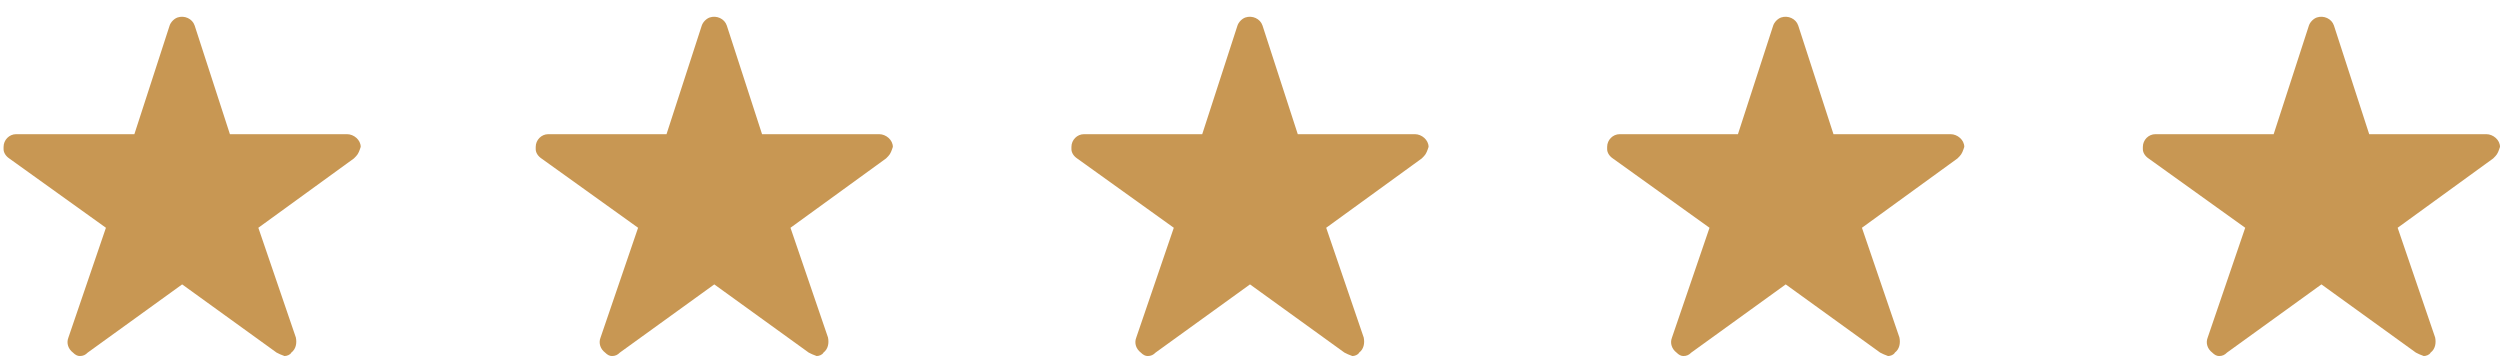
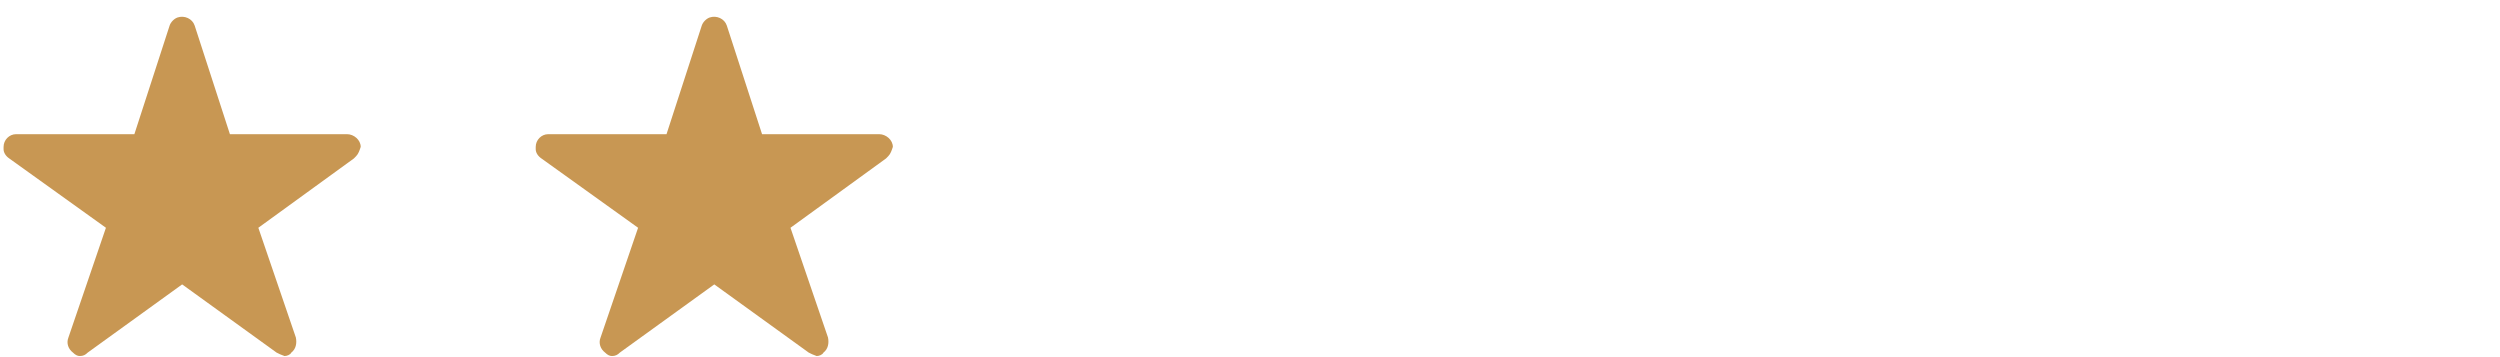
<svg xmlns="http://www.w3.org/2000/svg" width="140" height="20" viewBox="0 0 140 20" fill="none">
  <path d="M19.436 7.514H12.875L10.901 1.431C10.773 1.043 10.327 0.849 9.945 0.978C9.754 1.043 9.563 1.237 9.499 1.431L7.525 7.514H0.901C0.518 7.514 0.2 7.837 0.2 8.226C0.2 8.226 0.2 8.29 0.2 8.355C0.2 8.549 0.327 8.743 0.518 8.873L5.932 12.755L3.831 18.903C3.703 19.226 3.831 19.55 4.085 19.744C4.213 19.873 4.34 19.938 4.467 19.938C4.659 19.938 4.786 19.873 4.913 19.744L10.2 15.926L15.487 19.744C15.614 19.809 15.741 19.873 15.932 19.938C16.06 19.938 16.251 19.873 16.315 19.744C16.569 19.55 16.633 19.226 16.569 18.903L14.467 12.755L19.818 8.873L19.945 8.743C20.073 8.614 20.136 8.42 20.2 8.226C20.2 7.837 19.818 7.514 19.436 7.514Z" fill="#C89753" />
  <path d="M49.236 7.514H42.675L40.701 1.431C40.573 1.043 40.127 0.849 39.745 0.978C39.554 1.043 39.363 1.237 39.299 1.431L37.325 7.514H30.701C30.319 7.514 30 7.837 30 8.226C30 8.226 30 8.29 30 8.355C30 8.549 30.127 8.743 30.319 8.873L35.733 12.755L33.631 18.903C33.503 19.226 33.631 19.55 33.885 19.744C34.013 19.873 34.14 19.938 34.267 19.938C34.459 19.938 34.586 19.873 34.713 19.744L40 15.926L45.287 19.744C45.414 19.809 45.541 19.873 45.733 19.938C45.86 19.938 46.051 19.873 46.115 19.744C46.369 19.55 46.433 19.226 46.369 18.903L44.267 12.755L49.618 8.873L49.745 8.743C49.873 8.614 49.936 8.42 50 8.226C50 7.837 49.618 7.514 49.236 7.514Z" fill="#C89753" />
-   <path d="M109.236 7.514H102.675L100.701 1.431C100.573 1.043 100.127 0.849 99.745 0.978C99.554 1.043 99.363 1.237 99.299 1.431L97.325 7.514H90.701C90.319 7.514 90 7.837 90 8.226C90 8.226 90 8.29 90 8.355C90 8.549 90.127 8.743 90.319 8.873L95.733 12.755L93.631 18.903C93.503 19.226 93.631 19.55 93.885 19.744C94.013 19.873 94.14 19.938 94.267 19.938C94.459 19.938 94.586 19.873 94.713 19.744L100 15.926L105.287 19.744C105.414 19.809 105.541 19.873 105.732 19.938C105.86 19.938 106.051 19.873 106.115 19.744C106.369 19.55 106.433 19.226 106.369 18.903L104.268 12.755L109.618 8.873L109.745 8.743C109.873 8.614 109.936 8.42 110 8.226C110 7.837 109.618 7.514 109.236 7.514Z" fill="#C89753" />
-   <path d="M79.236 7.514H72.675L70.701 1.431C70.573 1.043 70.127 0.849 69.745 0.978C69.554 1.043 69.363 1.237 69.299 1.431L67.325 7.514H60.701C60.319 7.514 60 7.837 60 8.226C60 8.226 60 8.29 60 8.355C60 8.549 60.127 8.743 60.319 8.873L65.733 12.755L63.631 18.903C63.503 19.226 63.631 19.55 63.885 19.744C64.013 19.873 64.14 19.938 64.267 19.938C64.459 19.938 64.586 19.873 64.713 19.744L70 15.926L75.287 19.744C75.414 19.809 75.541 19.873 75.733 19.938C75.86 19.938 76.051 19.873 76.115 19.744C76.369 19.55 76.433 19.226 76.369 18.903L74.267 12.755L79.618 8.873L79.745 8.743C79.873 8.614 79.936 8.42 80 8.226C80 7.837 79.618 7.514 79.236 7.514Z" fill="#C89753" />
-   <path d="M139.236 7.514H132.675L130.701 1.431C130.573 1.043 130.127 0.849 129.745 0.978C129.554 1.043 129.363 1.237 129.299 1.431L127.325 7.514H120.701C120.318 7.514 120 7.837 120 8.226C120 8.226 120 8.29 120 8.355C120 8.549 120.127 8.743 120.318 8.873L125.732 12.755L123.631 18.903C123.503 19.226 123.631 19.55 123.885 19.744C124.013 19.873 124.14 19.938 124.268 19.938C124.459 19.938 124.586 19.873 124.713 19.744L130 15.926L135.287 19.744C135.414 19.809 135.541 19.873 135.732 19.938C135.86 19.938 136.051 19.873 136.115 19.744C136.369 19.55 136.433 19.226 136.369 18.903L134.268 12.755L139.618 8.873L139.745 8.743C139.873 8.614 139.936 8.42 140 8.226C140 7.837 139.618 7.514 139.236 7.514Z" fill="#C89753" />
</svg>